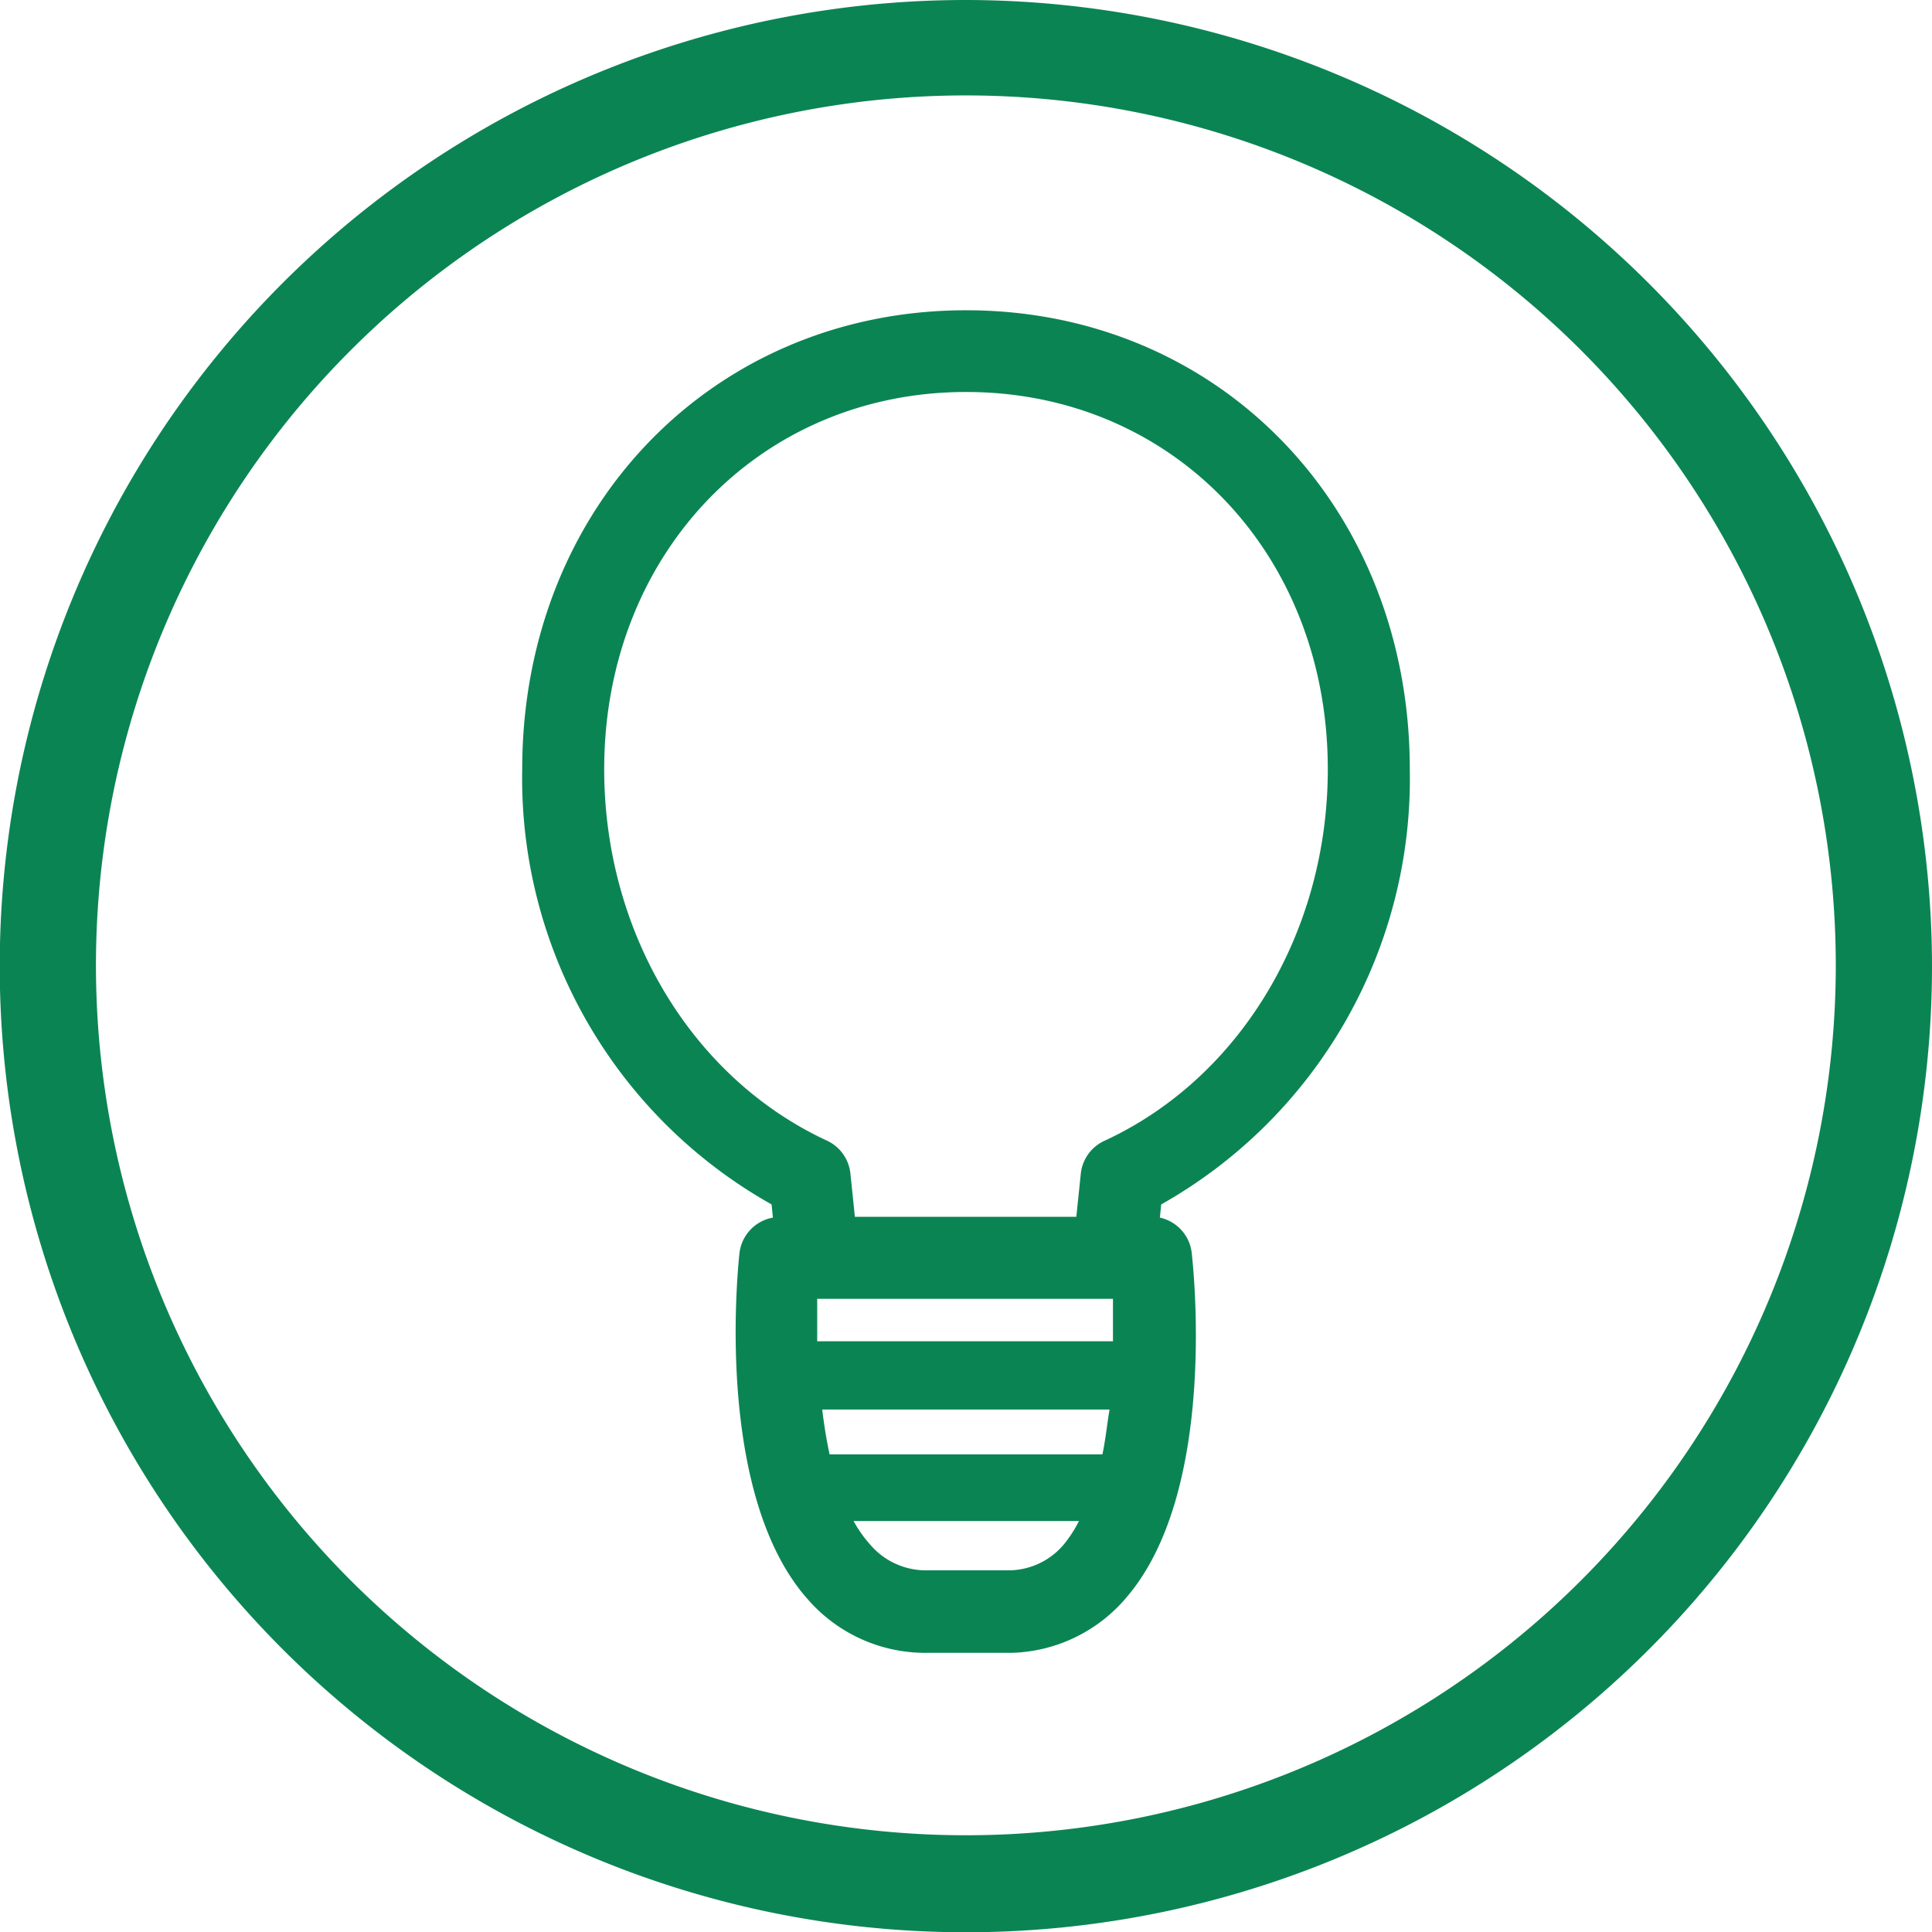
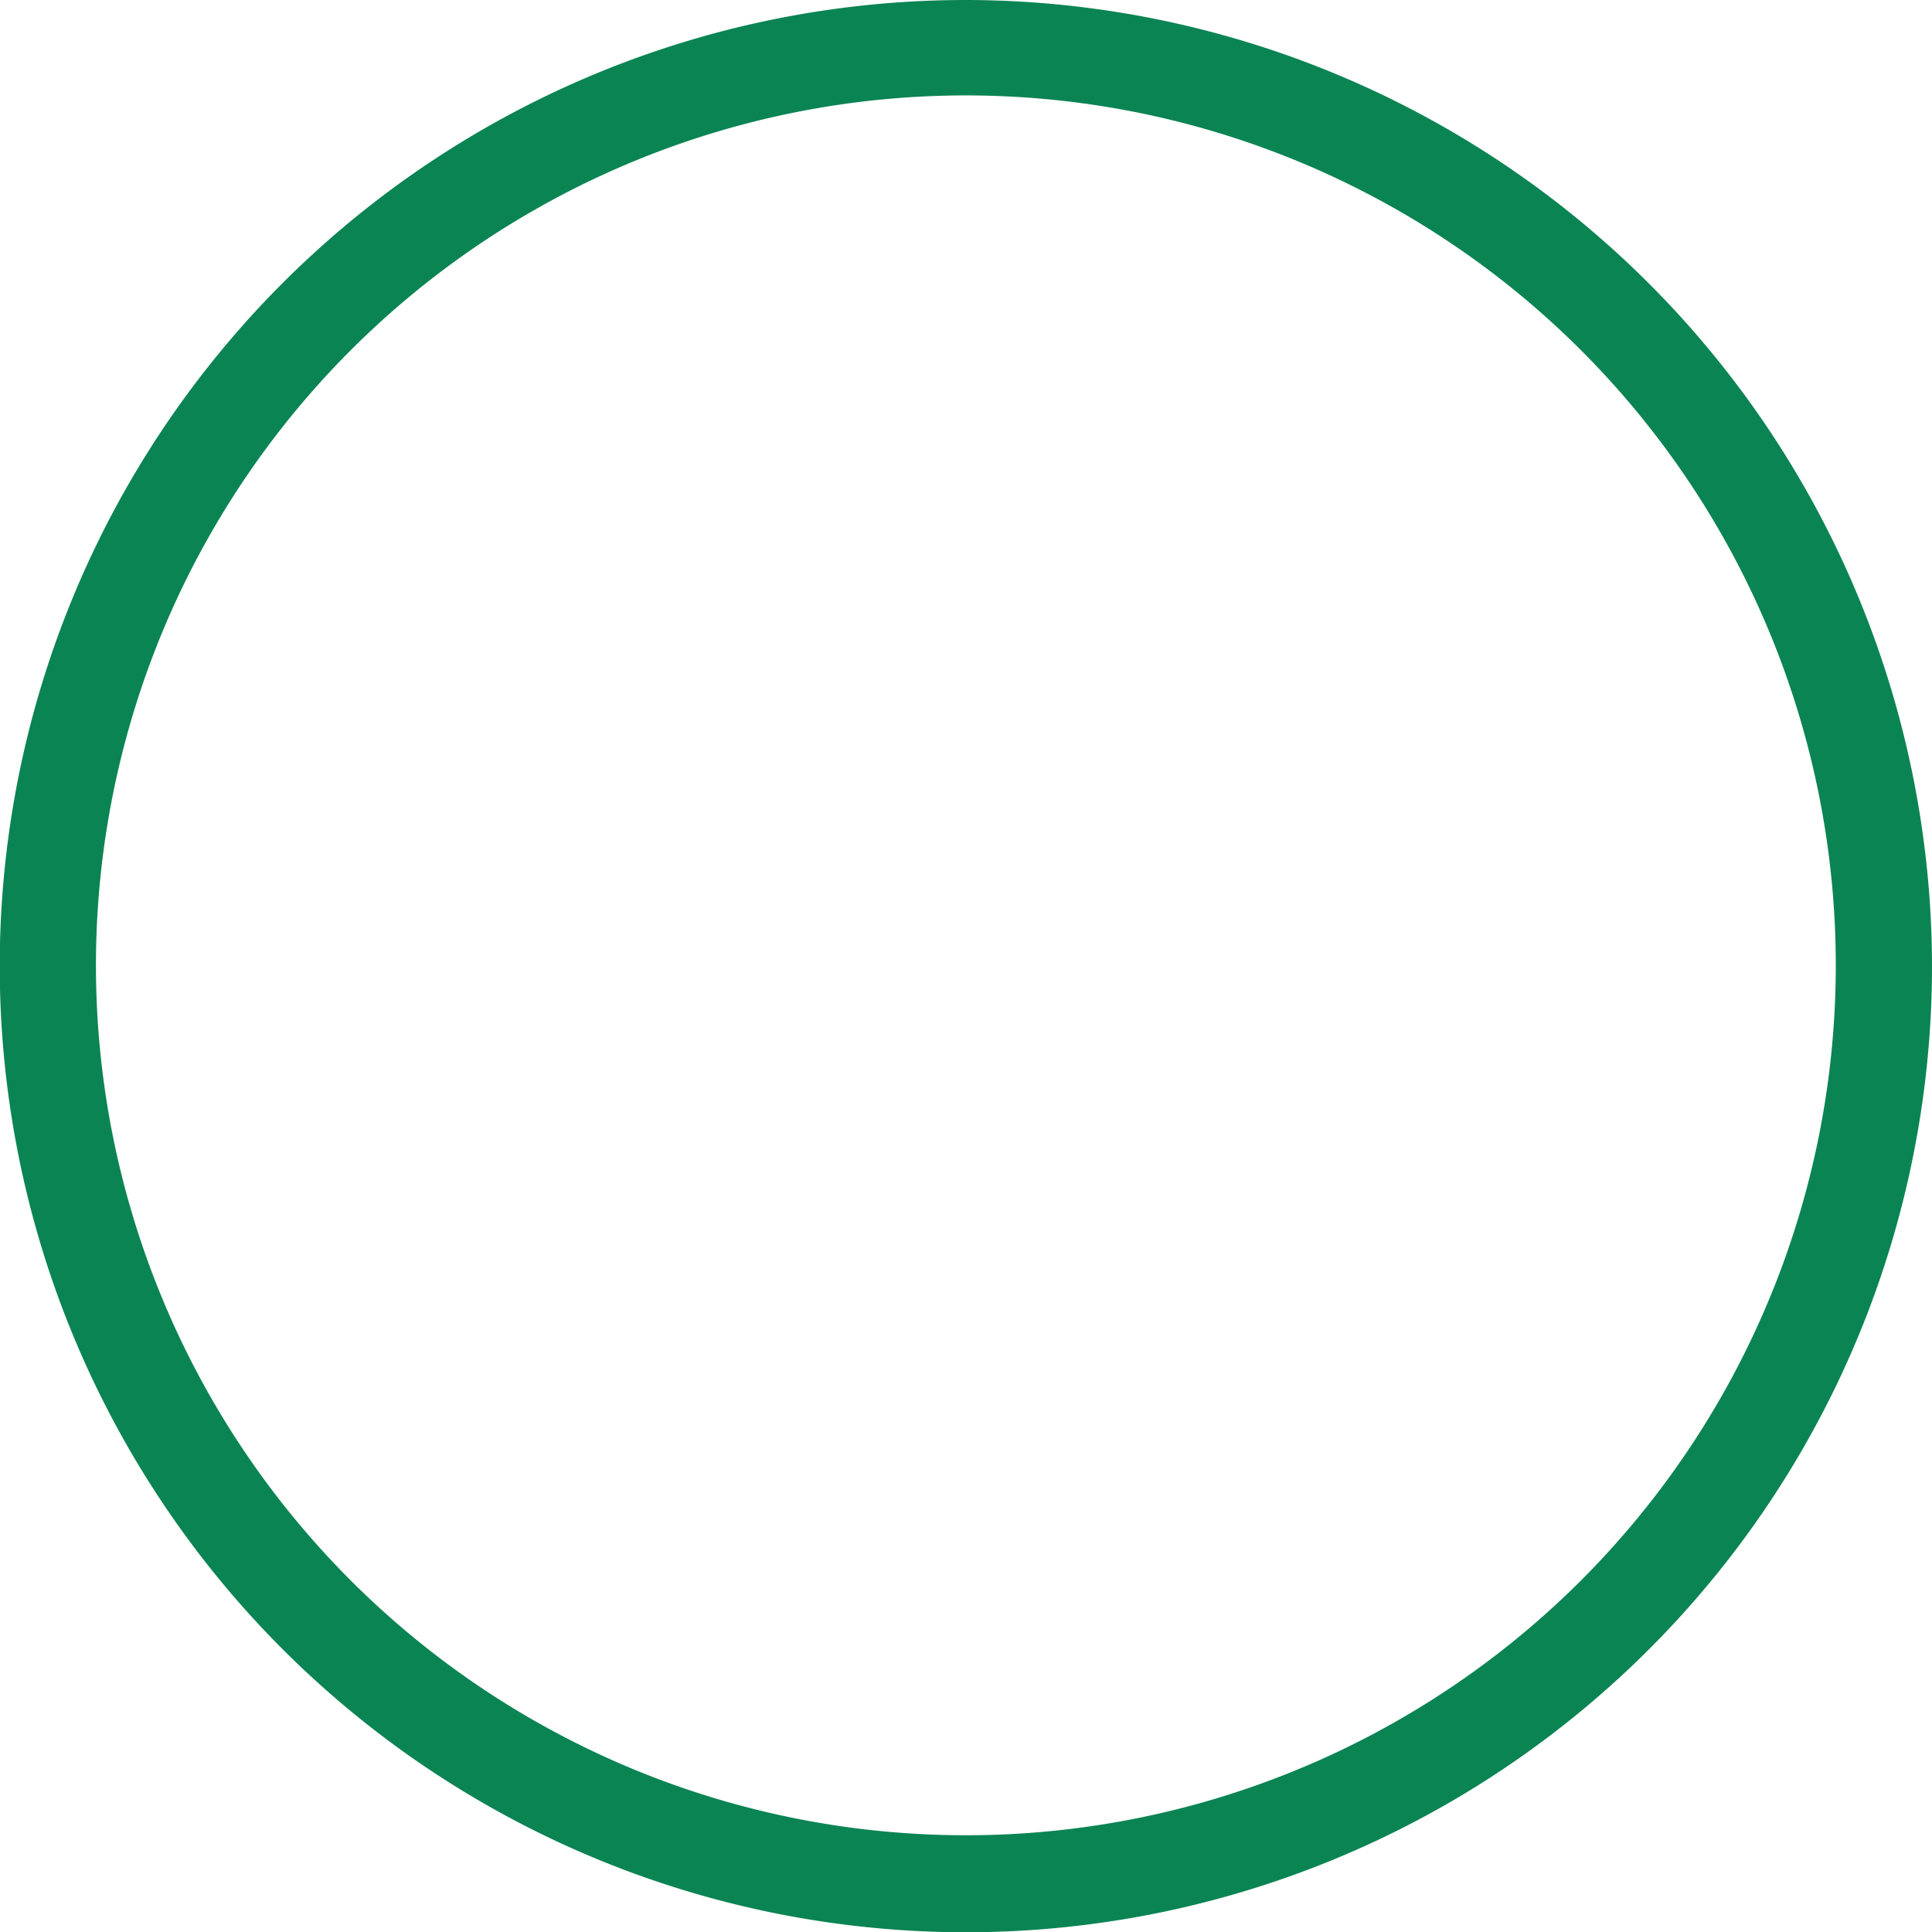
<svg xmlns="http://www.w3.org/2000/svg" id="Lager_1" data-name="Lager 1" viewBox="0 0 73.29 73.29">
  <defs>
    <style>.cls-1{fill:#0B8454;}</style>
  </defs>
  <title>Glodlampa_gron</title>
  <path class="cls-1" d="M36.64,3.62a33,33,0,1,1-33,33,33,33,0,0,1,33-33m0-3.62A36.65,36.65,0,1,0,73.29,36.65,36.69,36.69,0,0,0,36.64,0Z" transform="translate(0 0)" />
-   <path class="cls-1" d="M53.48,29.18c0-9.93-7.24-17.41-16.83-17.41S19.81,19.25,19.81,29.18a18.54,18.54,0,0,0,9.46,16.51l.05.5a1.55,1.55,0,0,0-1.27,1.36c-.1.94-.88,9.26,2.62,13.15a5.91,5.91,0,0,0,4.52,2h3.19a5.9,5.9,0,0,0,4.35-2.1c3.39-3.94,2.58-12.13,2.48-13.05A1.55,1.55,0,0,0,44,46.19l.05-.5A18.54,18.54,0,0,0,53.48,29.18Zm-30.56,0c0-8.16,5.9-14.31,13.73-14.31S50.37,21,50.37,29.18c0,6.18-3.32,11.71-8.46,14.09A1.55,1.55,0,0,0,41,44.52l-.17,1.64h-8.4l-.17-1.64a1.55,1.55,0,0,0-.89-1.25C26.24,40.89,22.92,35.36,22.92,29.18ZM40.37,58.57a2.74,2.74,0,0,1-2.08,1h-3.1a2.78,2.78,0,0,1-2.2-1,4.73,4.73,0,0,1-.61-.87h8.55A4.79,4.79,0,0,1,40.37,58.57Zm1.45-3.4H31.47c-.12-.55-.21-1.13-.28-1.7h10.9C42,54,41.94,54.61,41.82,55.17ZM31,50.88c0-.58,0-1.12,0-1.61H42.22c0,.48,0,1,0,1.61Z" transform="translate(0 0)" />
</svg>